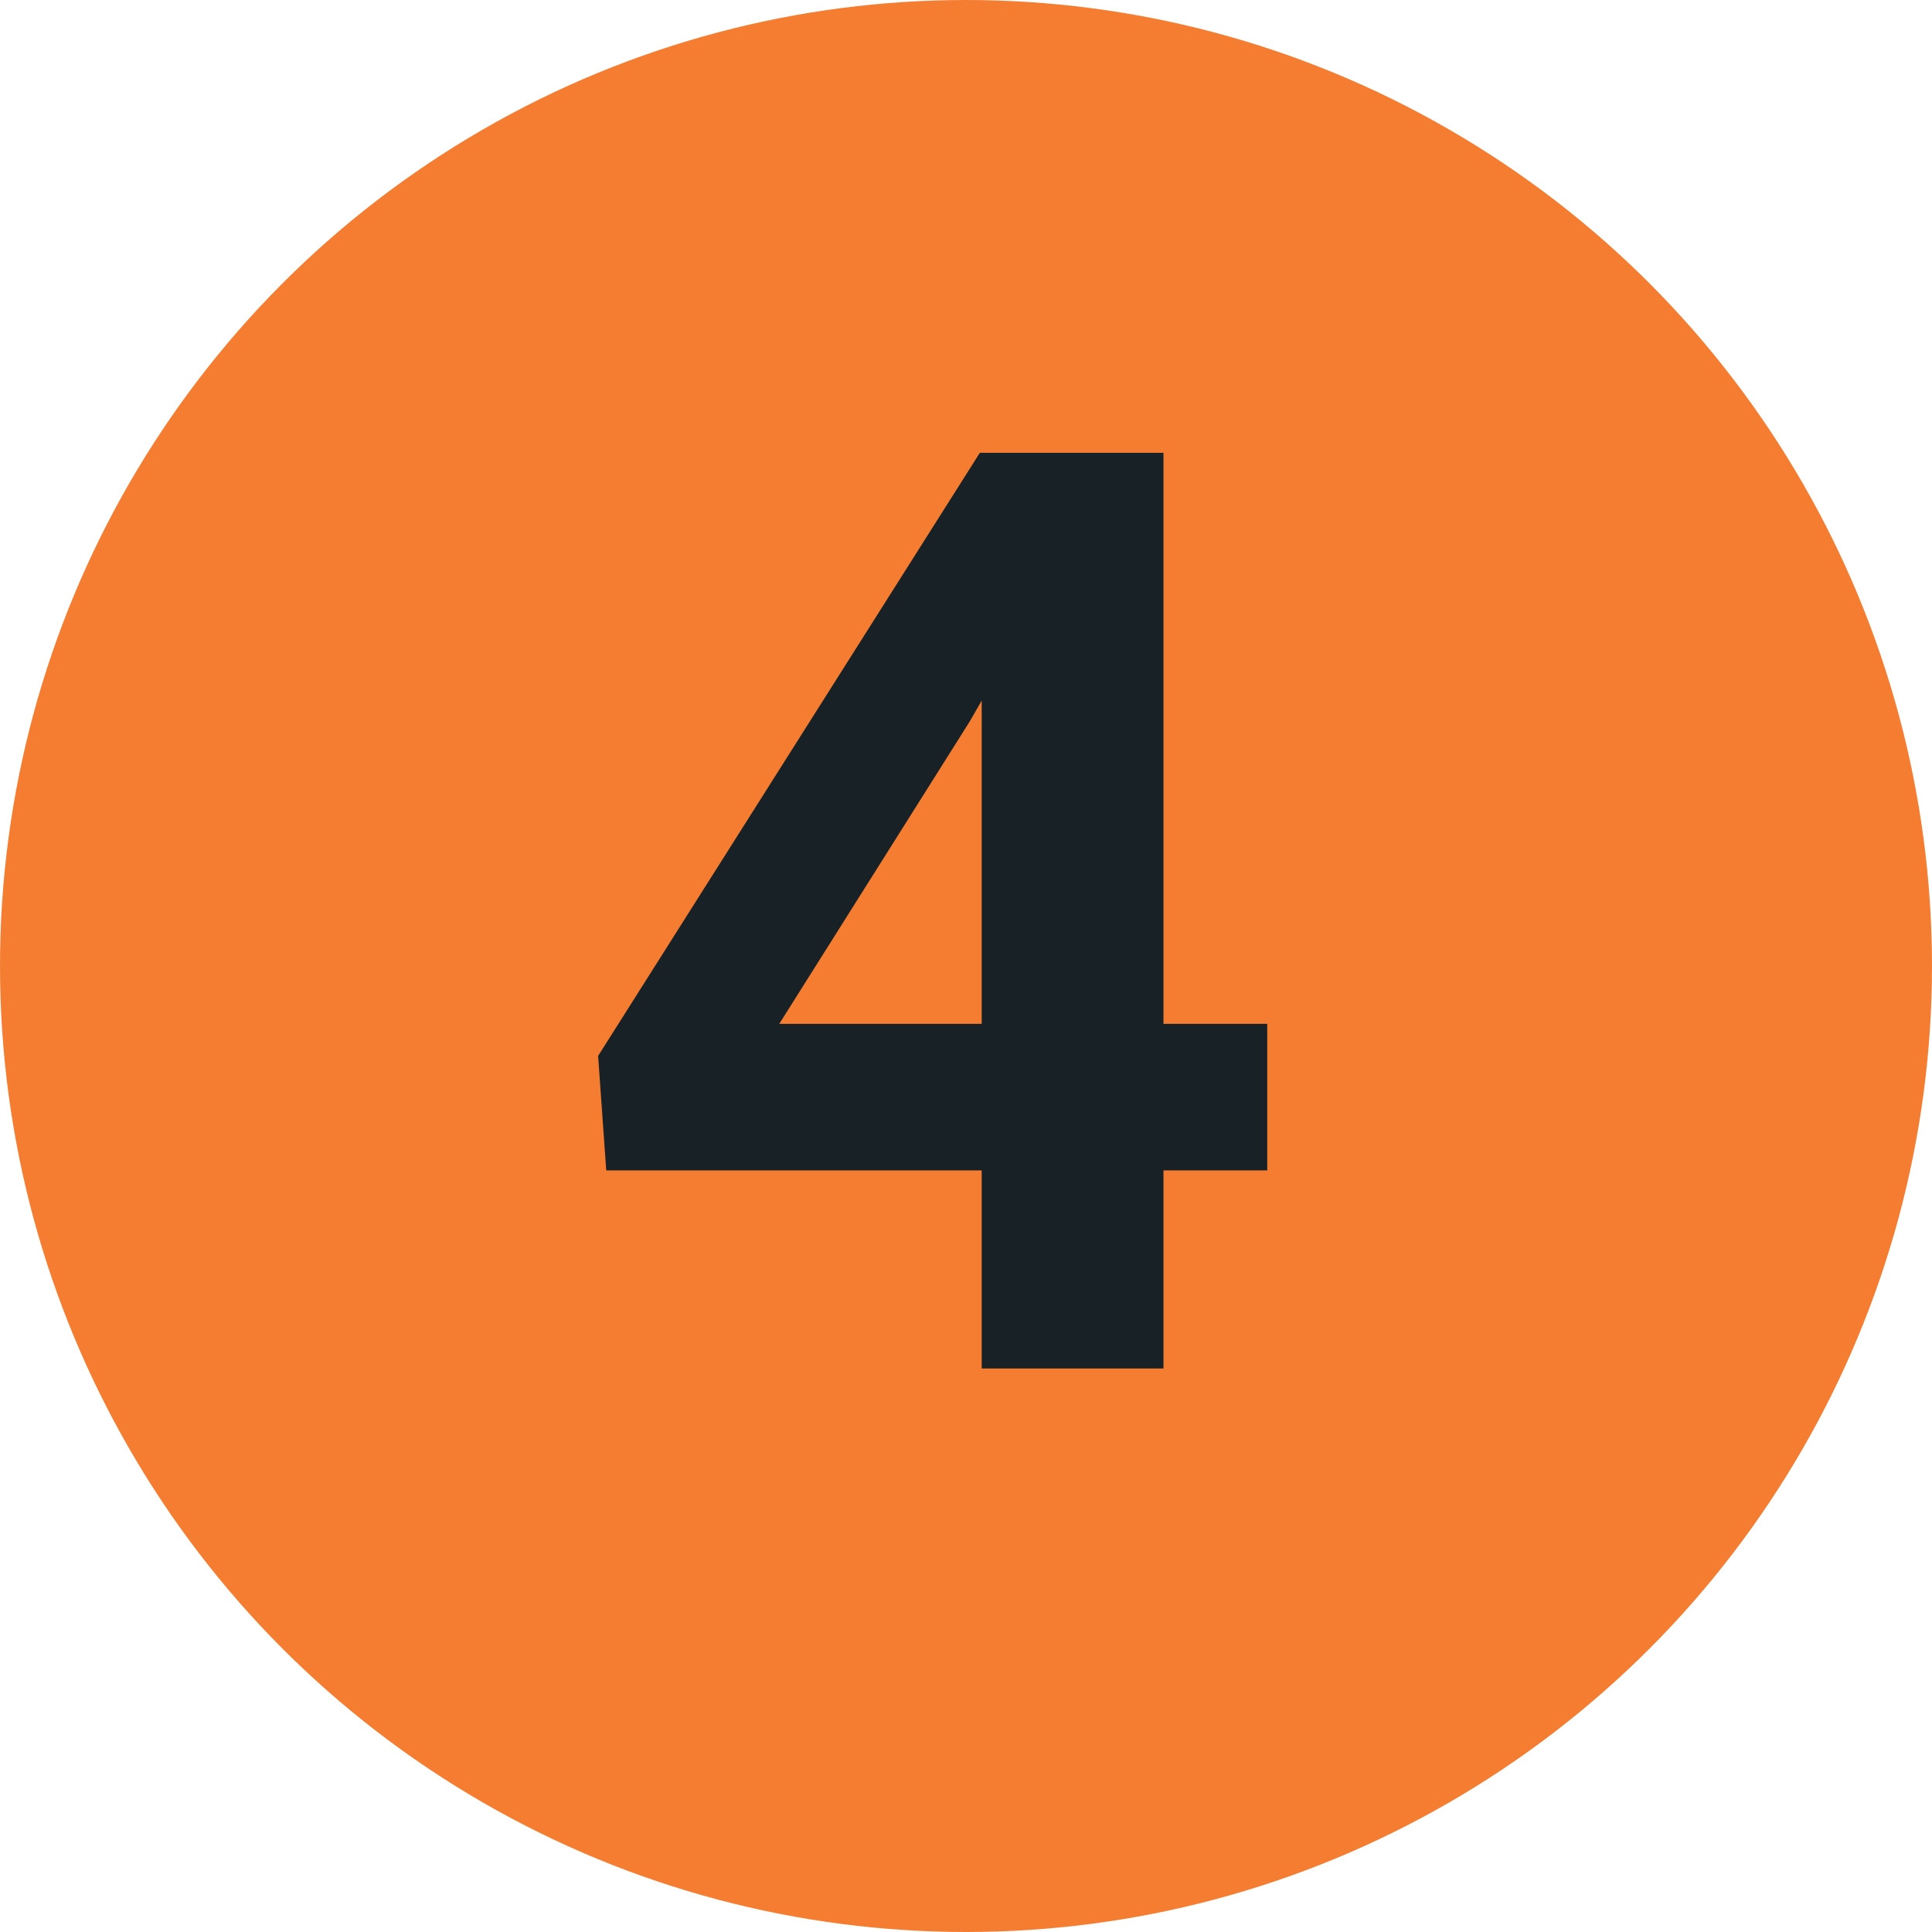
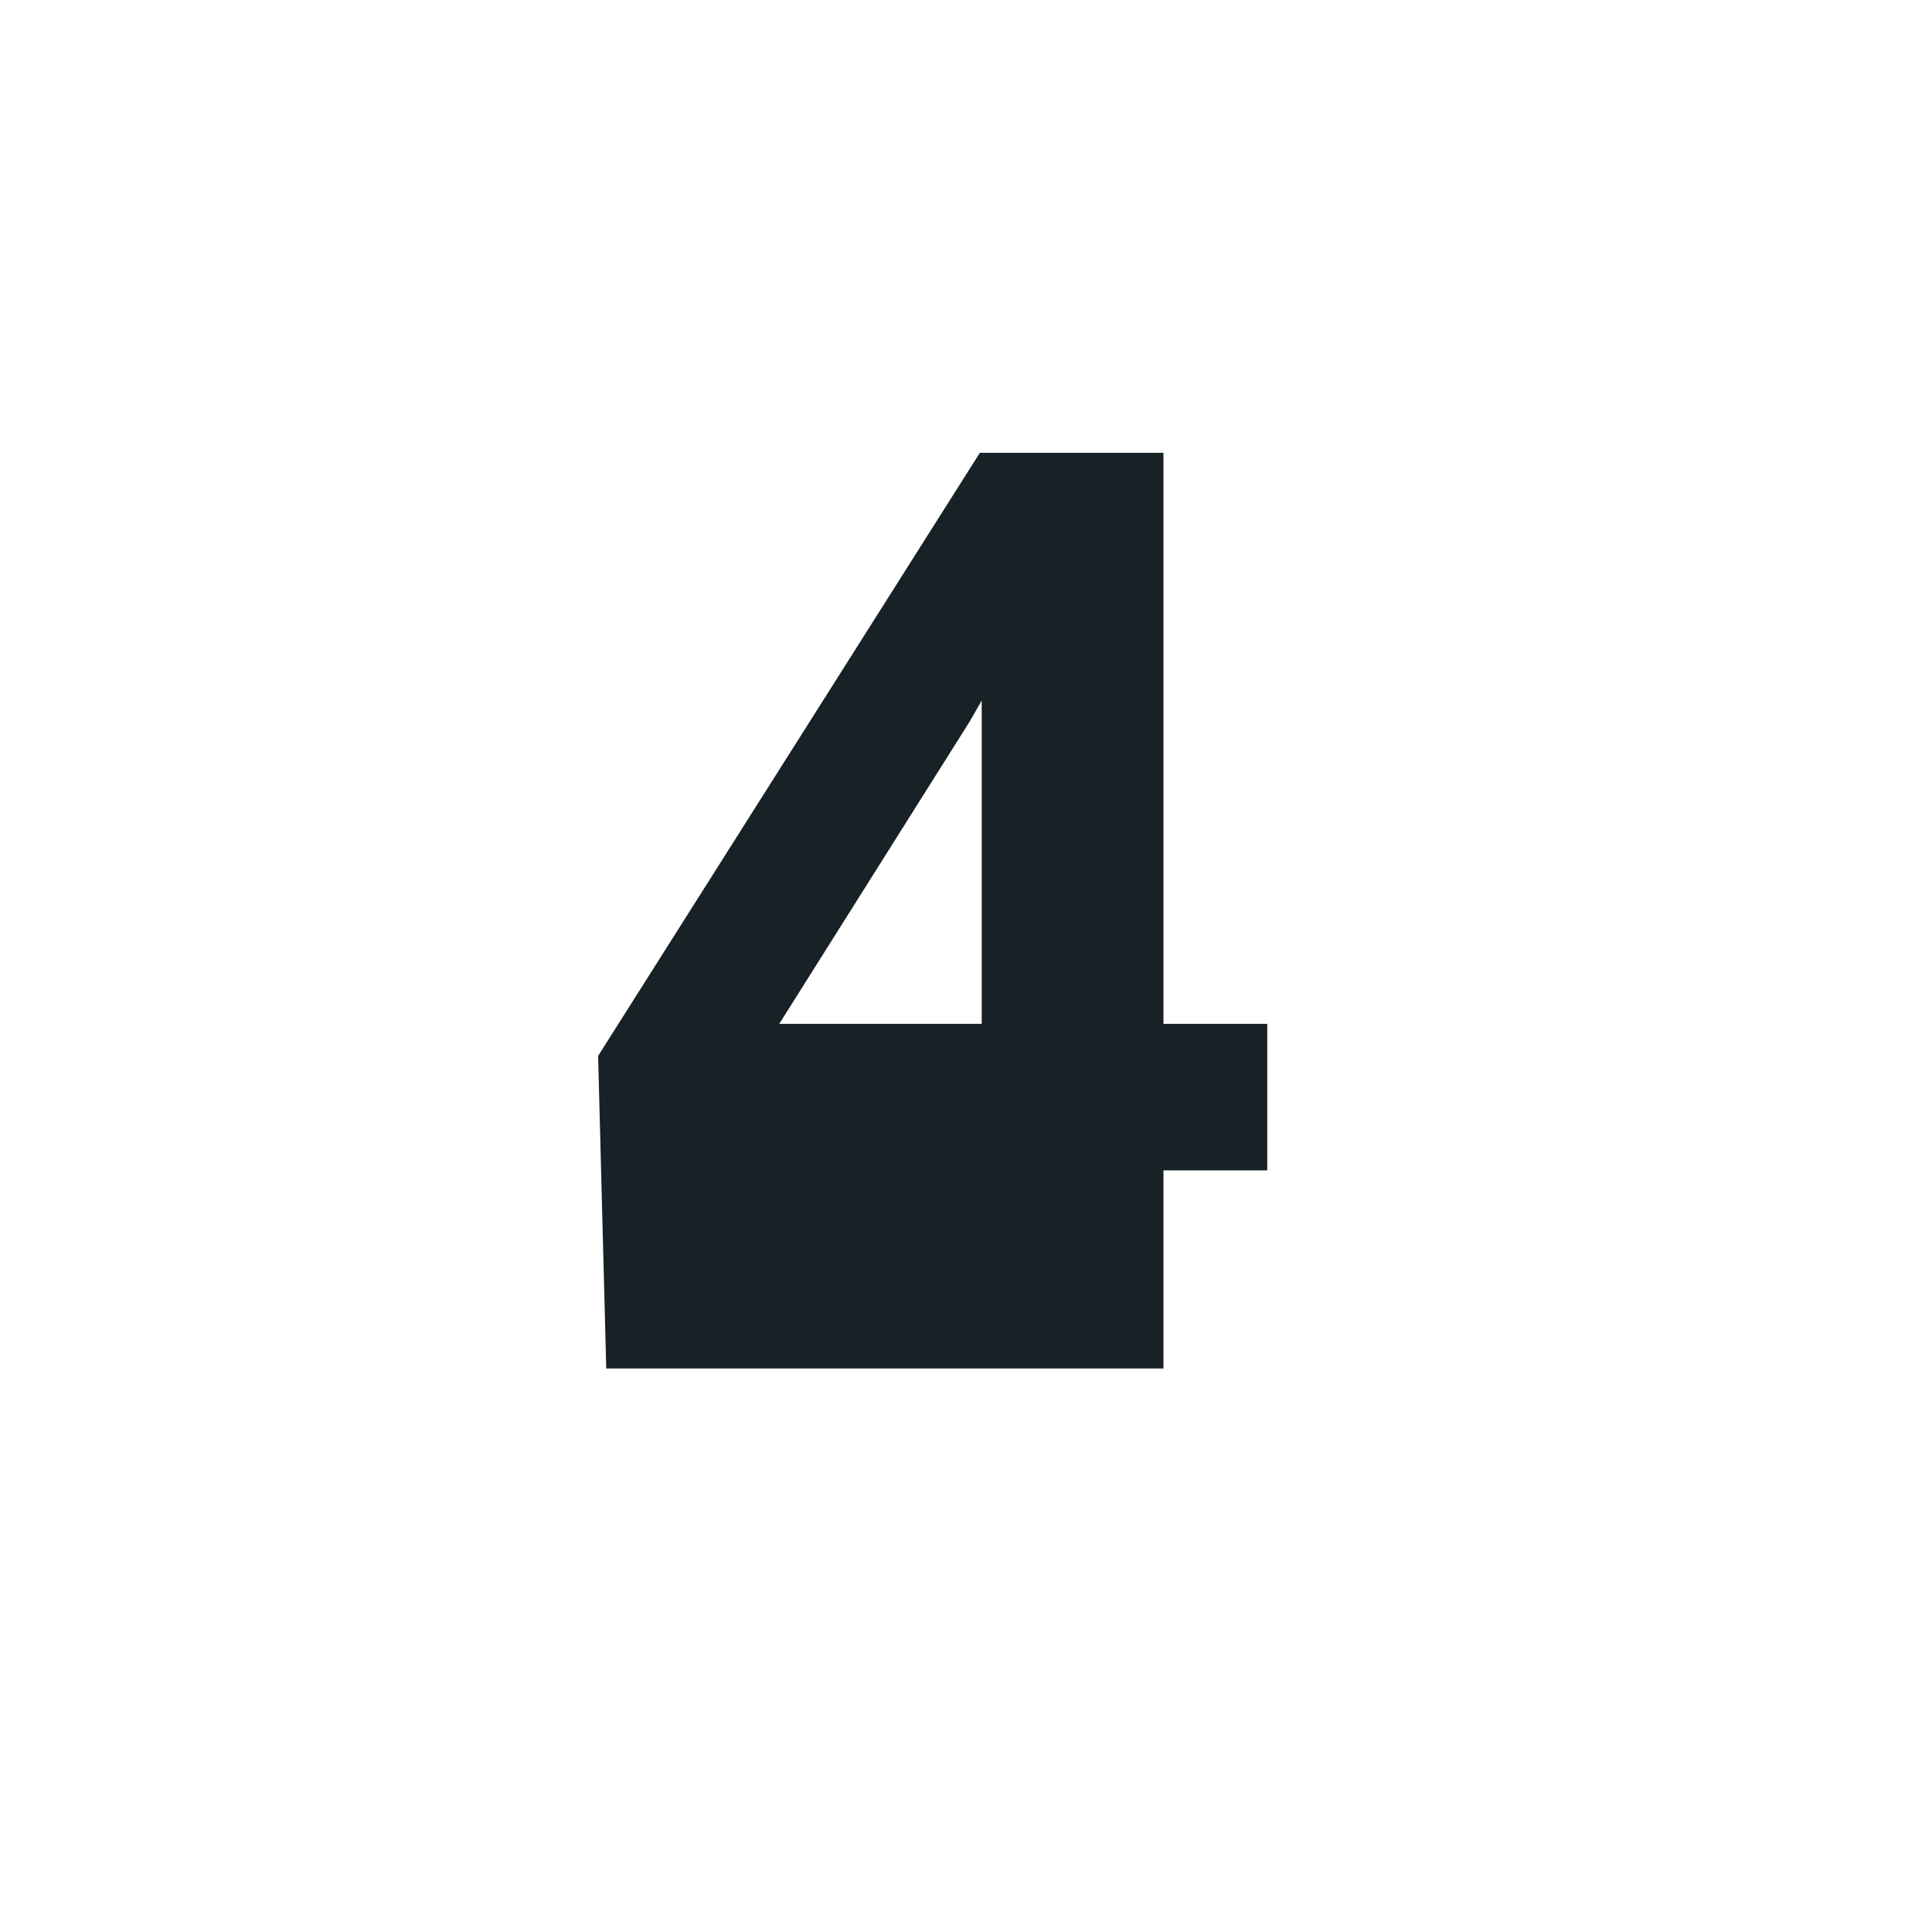
<svg xmlns="http://www.w3.org/2000/svg" width="24" height="24" viewBox="0 0 24 24" fill="none">
-   <circle cx="12" cy="12" r="12" fill="#F47D32" />
-   <path d="M14.453 12.719H15.742V14.539H14.453V17H12.195V14.539H7.531L7.43 13.117L12.172 5.625H14.453V12.719ZM9.68 12.719H12.195V8.703L12.047 8.961L9.68 12.719Z" fill="#172126" />
+   <path d="M14.453 12.719H15.742V14.539H14.453V17H12.195H7.531L7.43 13.117L12.172 5.625H14.453V12.719ZM9.68 12.719H12.195V8.703L12.047 8.961L9.68 12.719Z" fill="#172126" />
</svg>